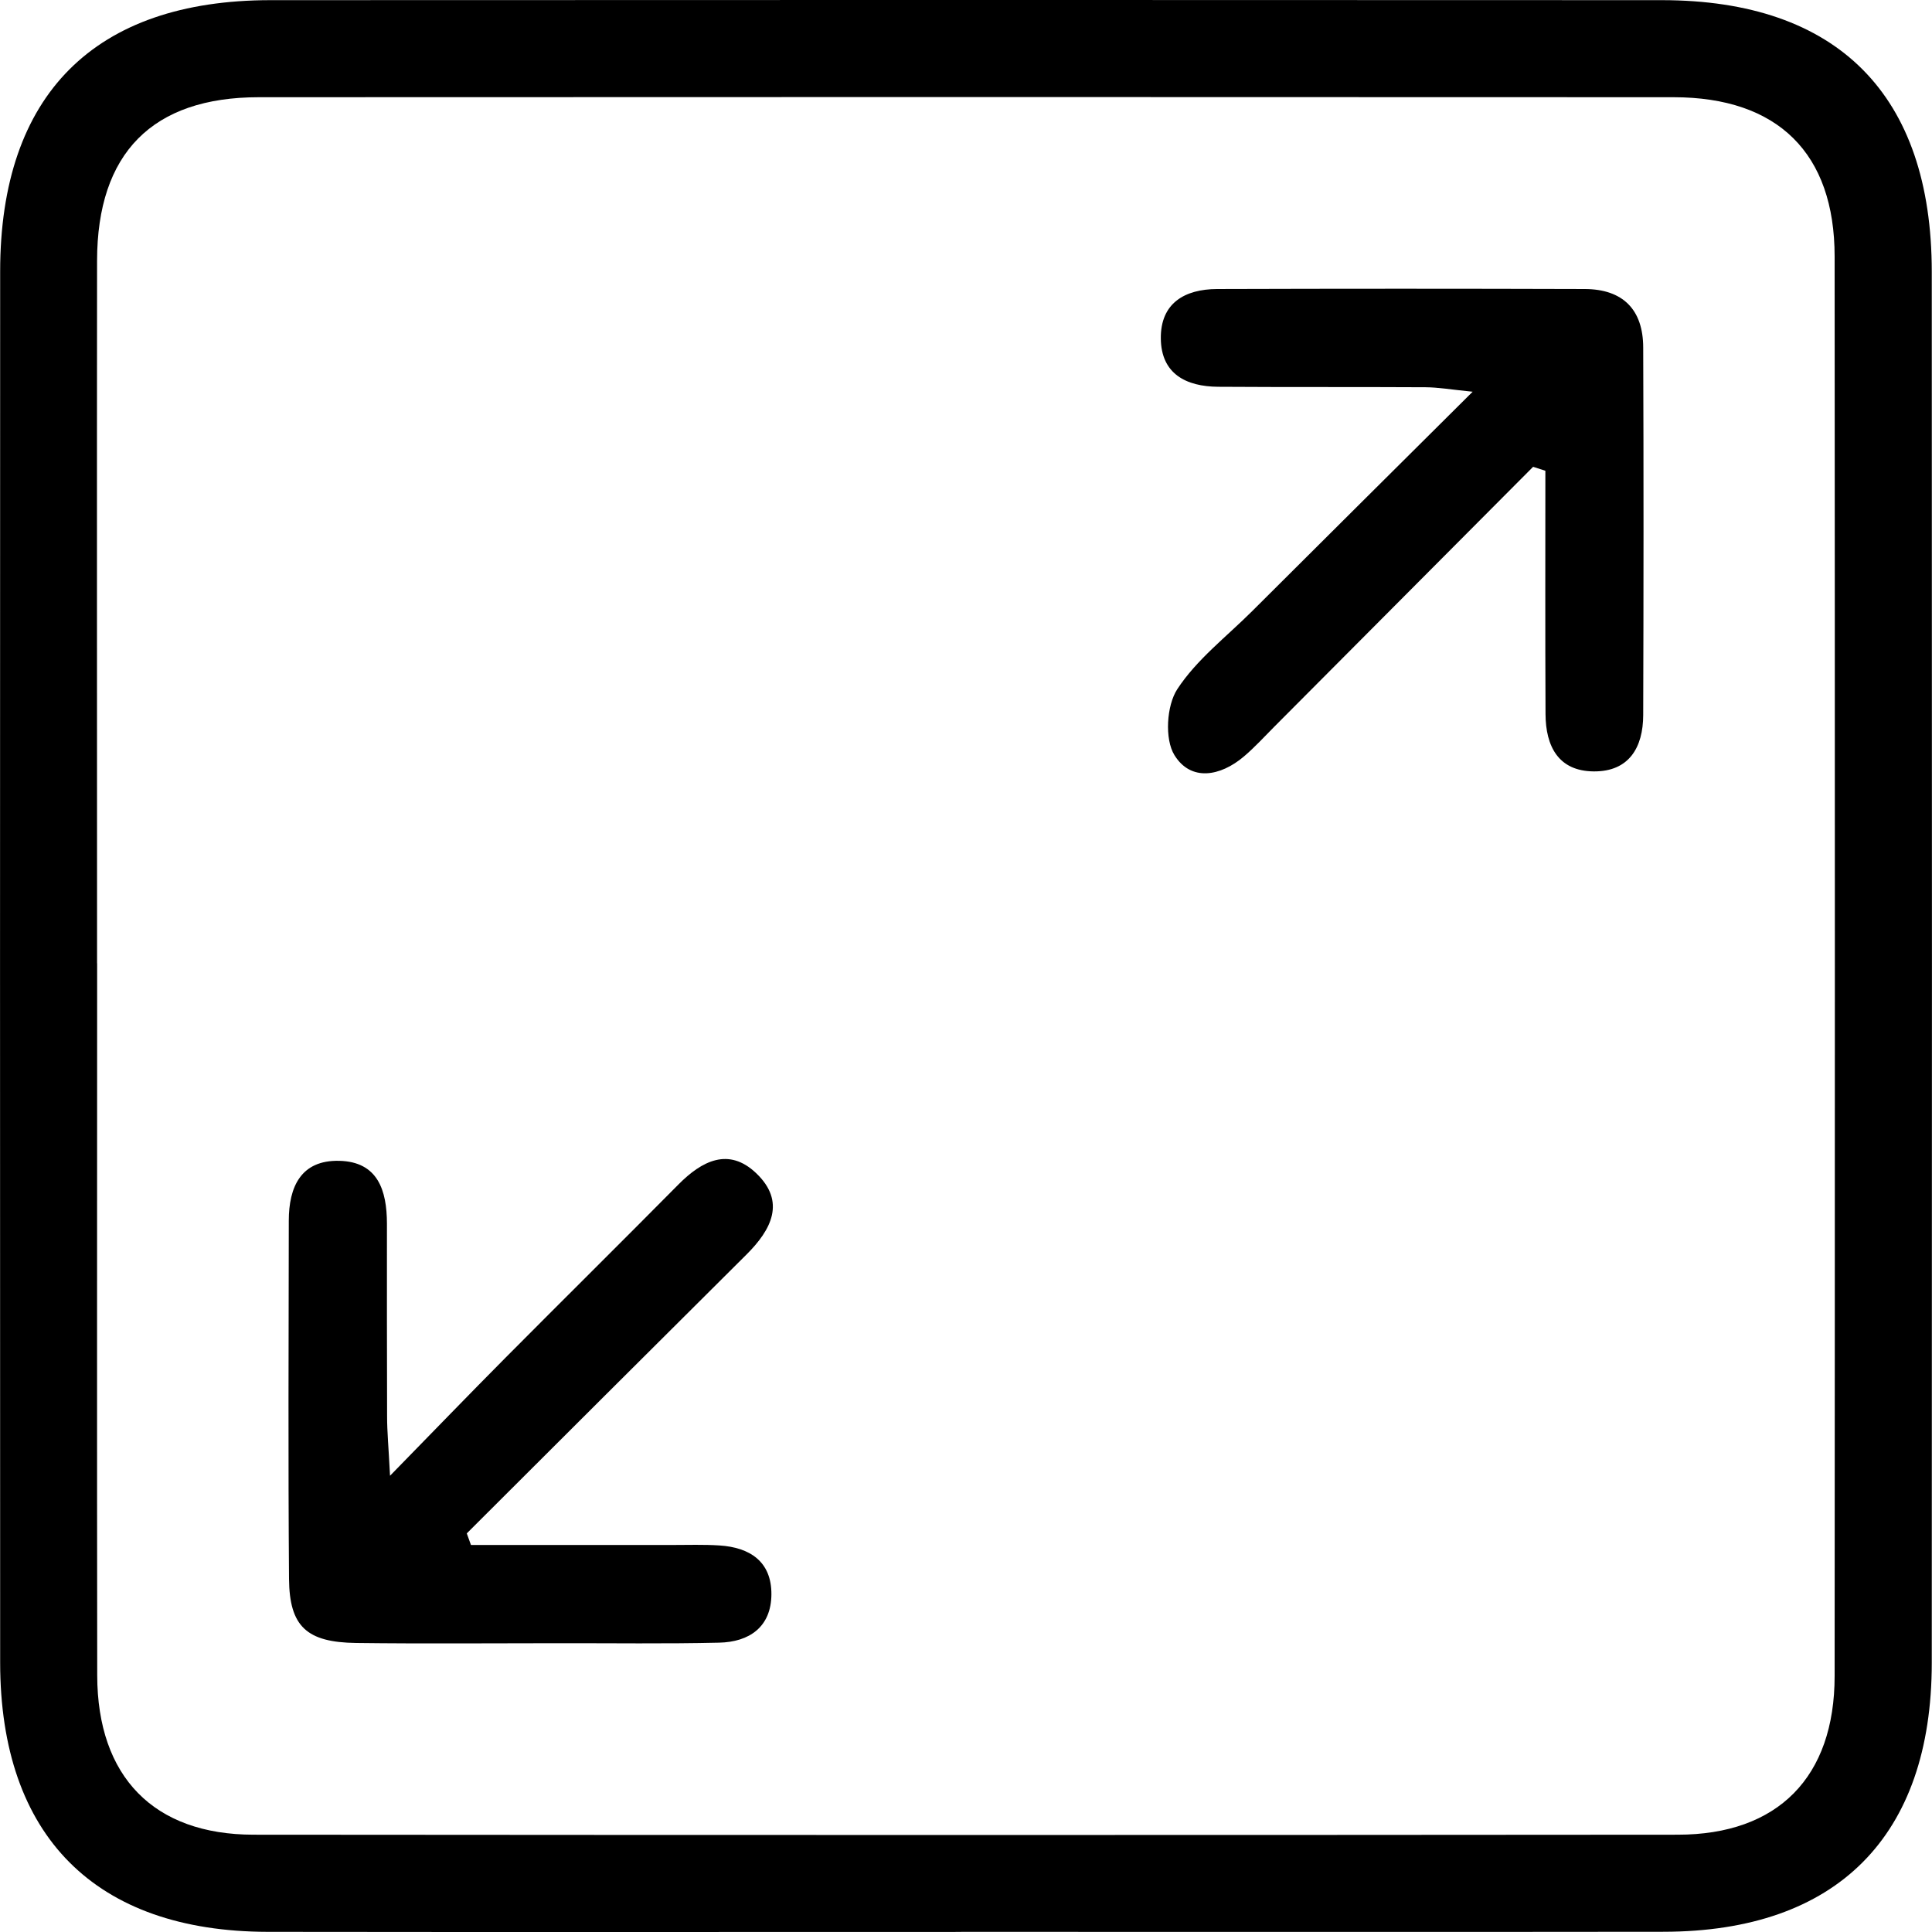
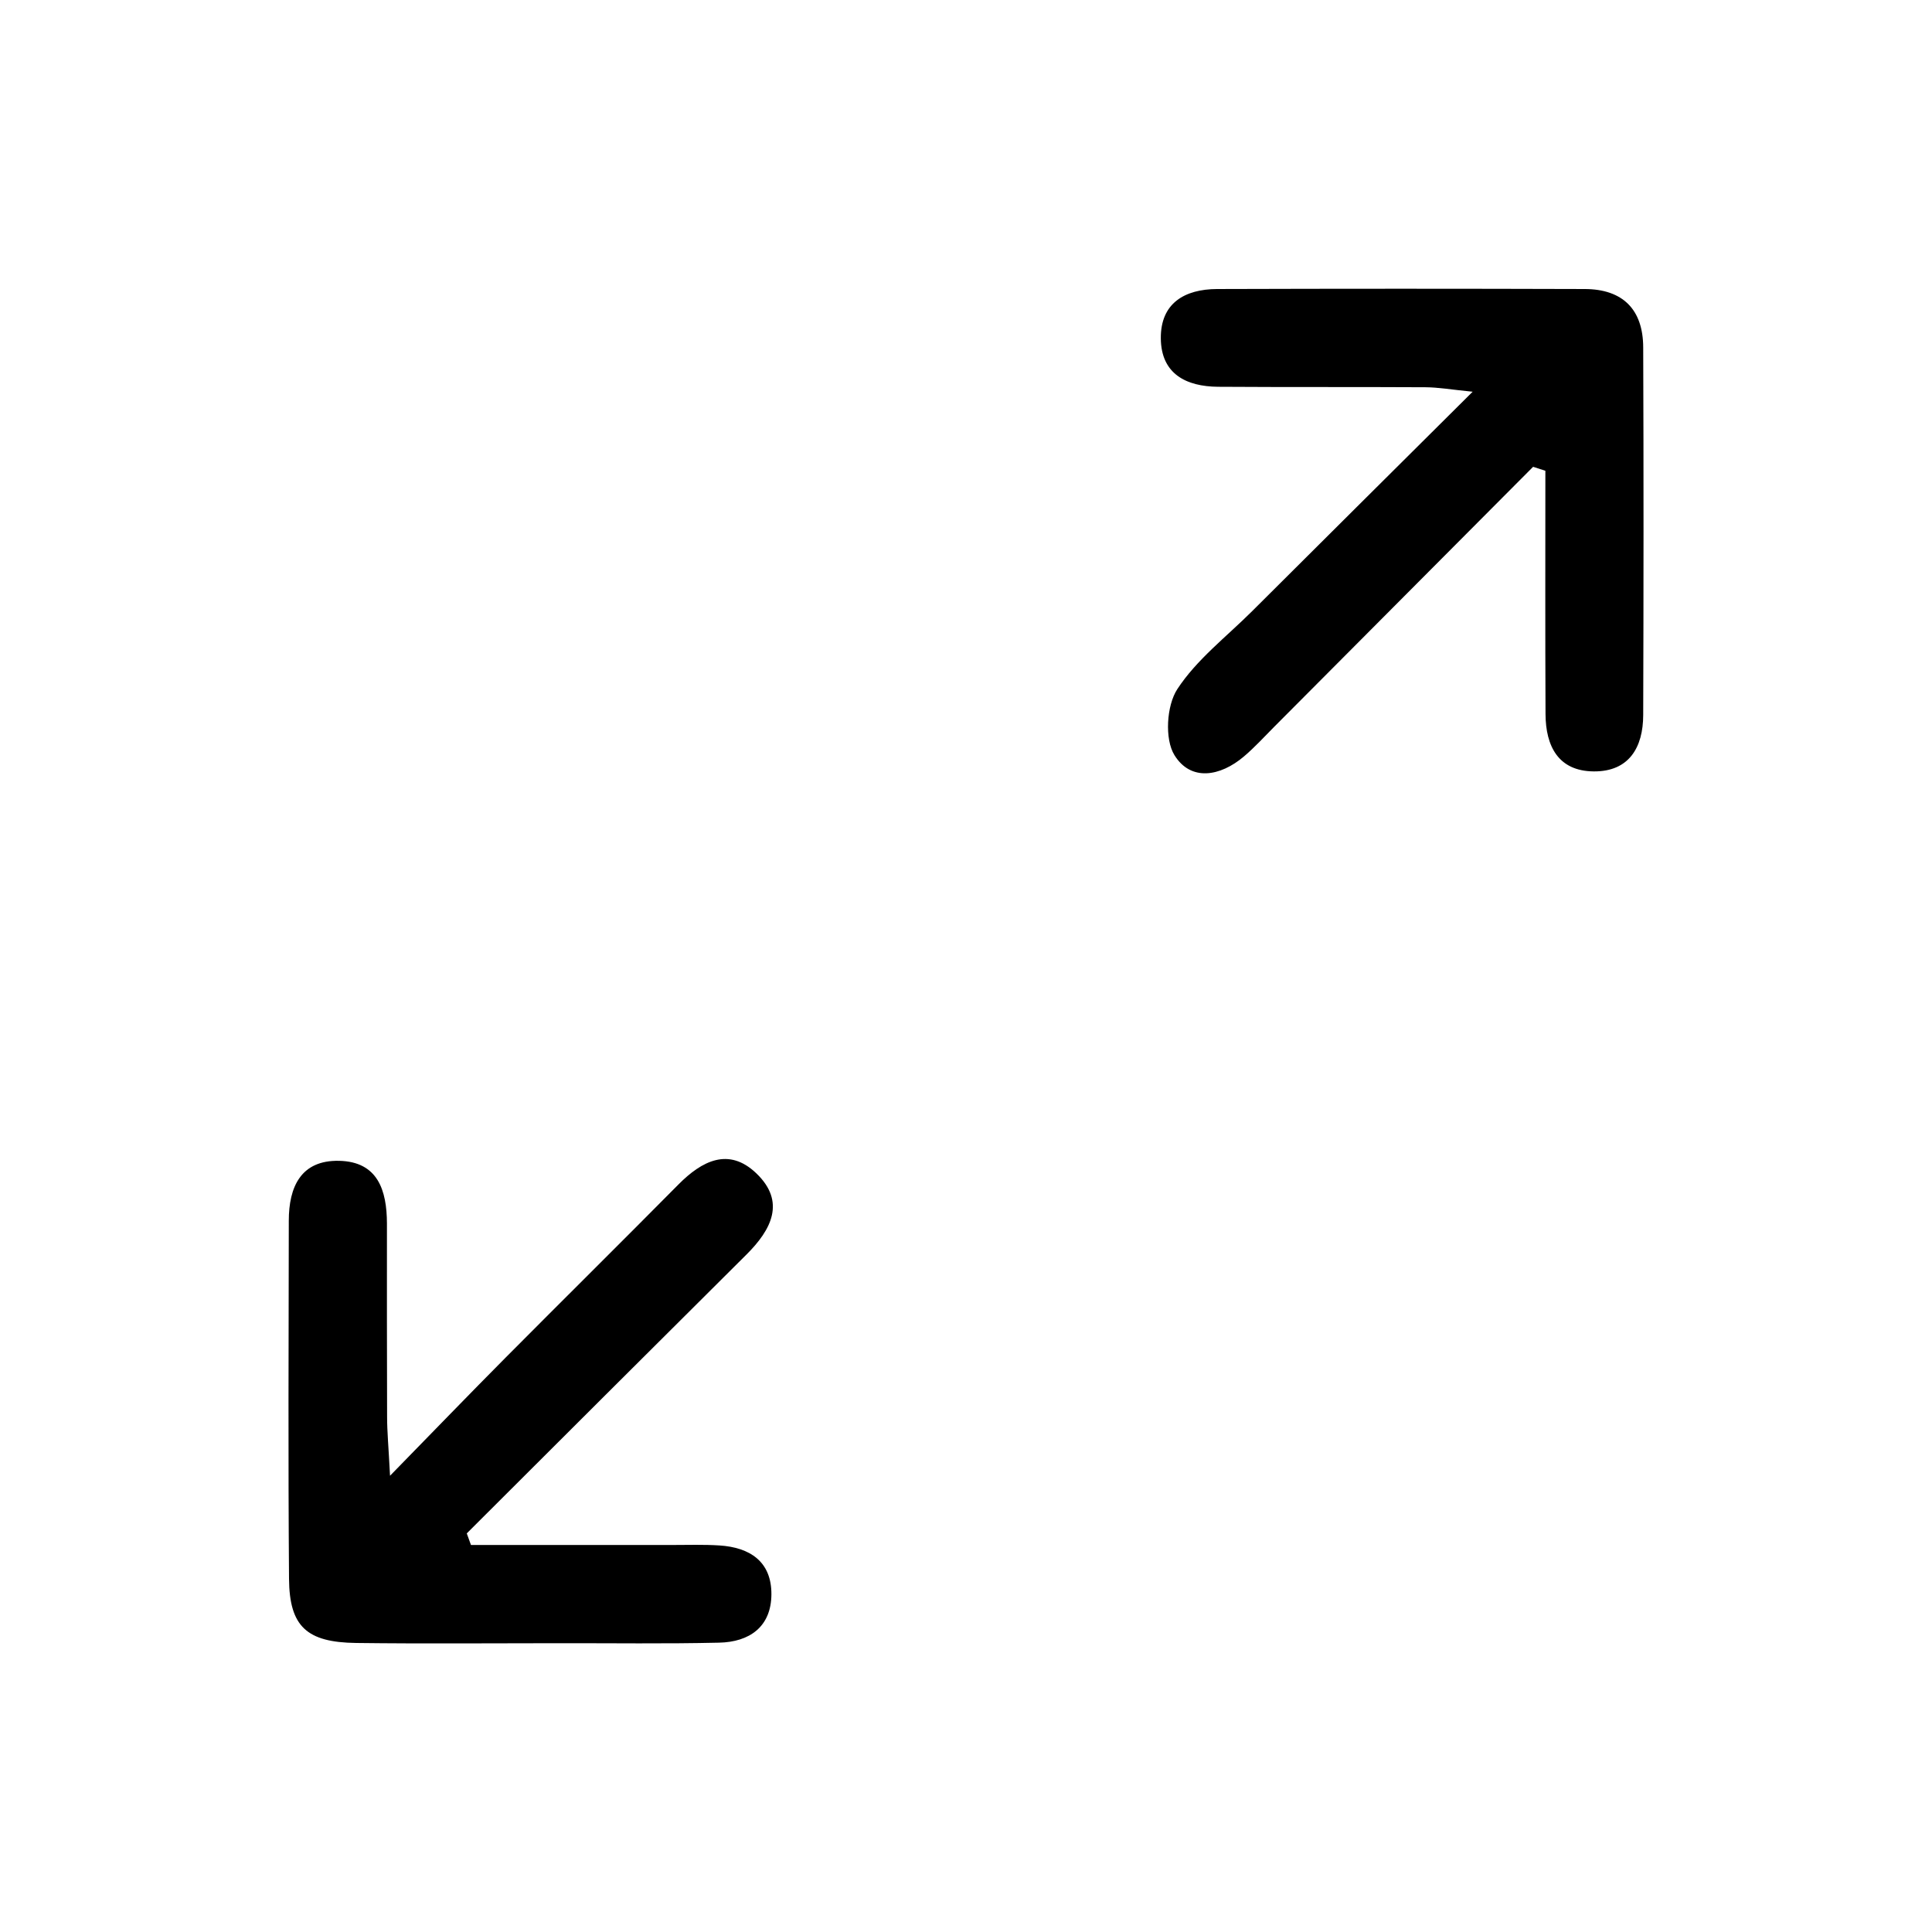
<svg xmlns="http://www.w3.org/2000/svg" viewBox="0 0 250 250" data-sanitized-data-name="Layer 1" data-name="Layer 1" id="Layer_1">
-   <path stroke-width="0" fill="#000" d="M124.36,249.99c-29.9,0-59.81.03-89.71-.01C12.33,249.94.03,237.59.02,215.14,0,155.13,0,95.11.02,35.1.03,12.25,12.22.03,35.01.02c60.01-.03,120.02-.03,180.03,0,22.76.01,34.92,12.25,34.93,35.14.03,60.01.03,120.02,0,180.03-.01,22.45-12.3,34.75-34.68,34.78-30.31.04-60.62.01-90.93.01ZM12.57,124.65c0,30.71-.03,61.43.01,92.14.02,13.12,7.31,20.61,20.23,20.62,61.43.05,122.86.05,184.28,0,12.98,0,20.31-7.45,20.31-20.54.04-61.22.04-122.45,0-183.67,0-13.37-7.34-20.62-20.85-20.62-61.02-.03-122.04-.03-183.06,0-13.78,0-20.91,7.24-20.93,21.15-.03,30.31,0,60.61,0,90.92Z" />
  <path stroke-width="0" fill="#000" d="M198.39,60.4c-11.17,11.22-22.34,22.43-33.51,33.65-1.29,1.3-2.53,2.66-3.92,3.84-3.05,2.59-6.87,3.26-8.99-.18-1.28-2.07-1.02-6.4.37-8.53,2.5-3.83,6.36-6.78,9.67-10.08,9.2-9.17,18.4-18.32,28.55-28.41-2.81-.28-4.45-.57-6.1-.58-8.94-.05-17.89,0-26.83-.06-4.14-.03-7.38-1.66-7.42-6.26-.04-4.57,3.09-6.37,7.28-6.39,15.85-.05,31.71-.05,47.56,0,4.94.01,7.57,2.65,7.58,7.57.06,15.85.05,31.71,0,47.56-.01,4.17-1.82,7.32-6.39,7.29-4.6-.03-6.23-3.27-6.25-7.42-.05-10.49-.02-20.99-.02-31.48-.52-.17-1.04-.34-1.57-.51Z" />
  <path stroke-width="0" fill="#000" d="M60.94,199.92c8.68,0,17.37,0,26.05,0,2.03,0,4.07-.07,6.1.06,3.95.25,6.75,2.09,6.73,6.32-.02,4.22-2.85,6.18-6.78,6.26-6.91.16-13.82.06-20.73.07-8.74,0-17.48.08-26.22-.03-6.4-.08-8.64-2.13-8.69-8.29-.12-15.45-.05-30.89-.03-46.34,0-4.39,1.57-7.87,6.52-7.76,5.01.11,6.17,3.83,6.18,8.11,0,8.33-.01,16.67.02,25,0,1.95.19,3.9.38,7.64,5.68-5.81,10.26-10.56,14.91-15.24,7.45-7.5,14.97-14.93,22.4-22.44,3.05-3.08,6.52-4.86,10.08-1.46,3.84,3.67,1.98,7.29-1.27,10.52-12.08,12.01-24.13,24.05-36.19,36.08.18.5.36,1,.54,1.49Z" />
</svg>